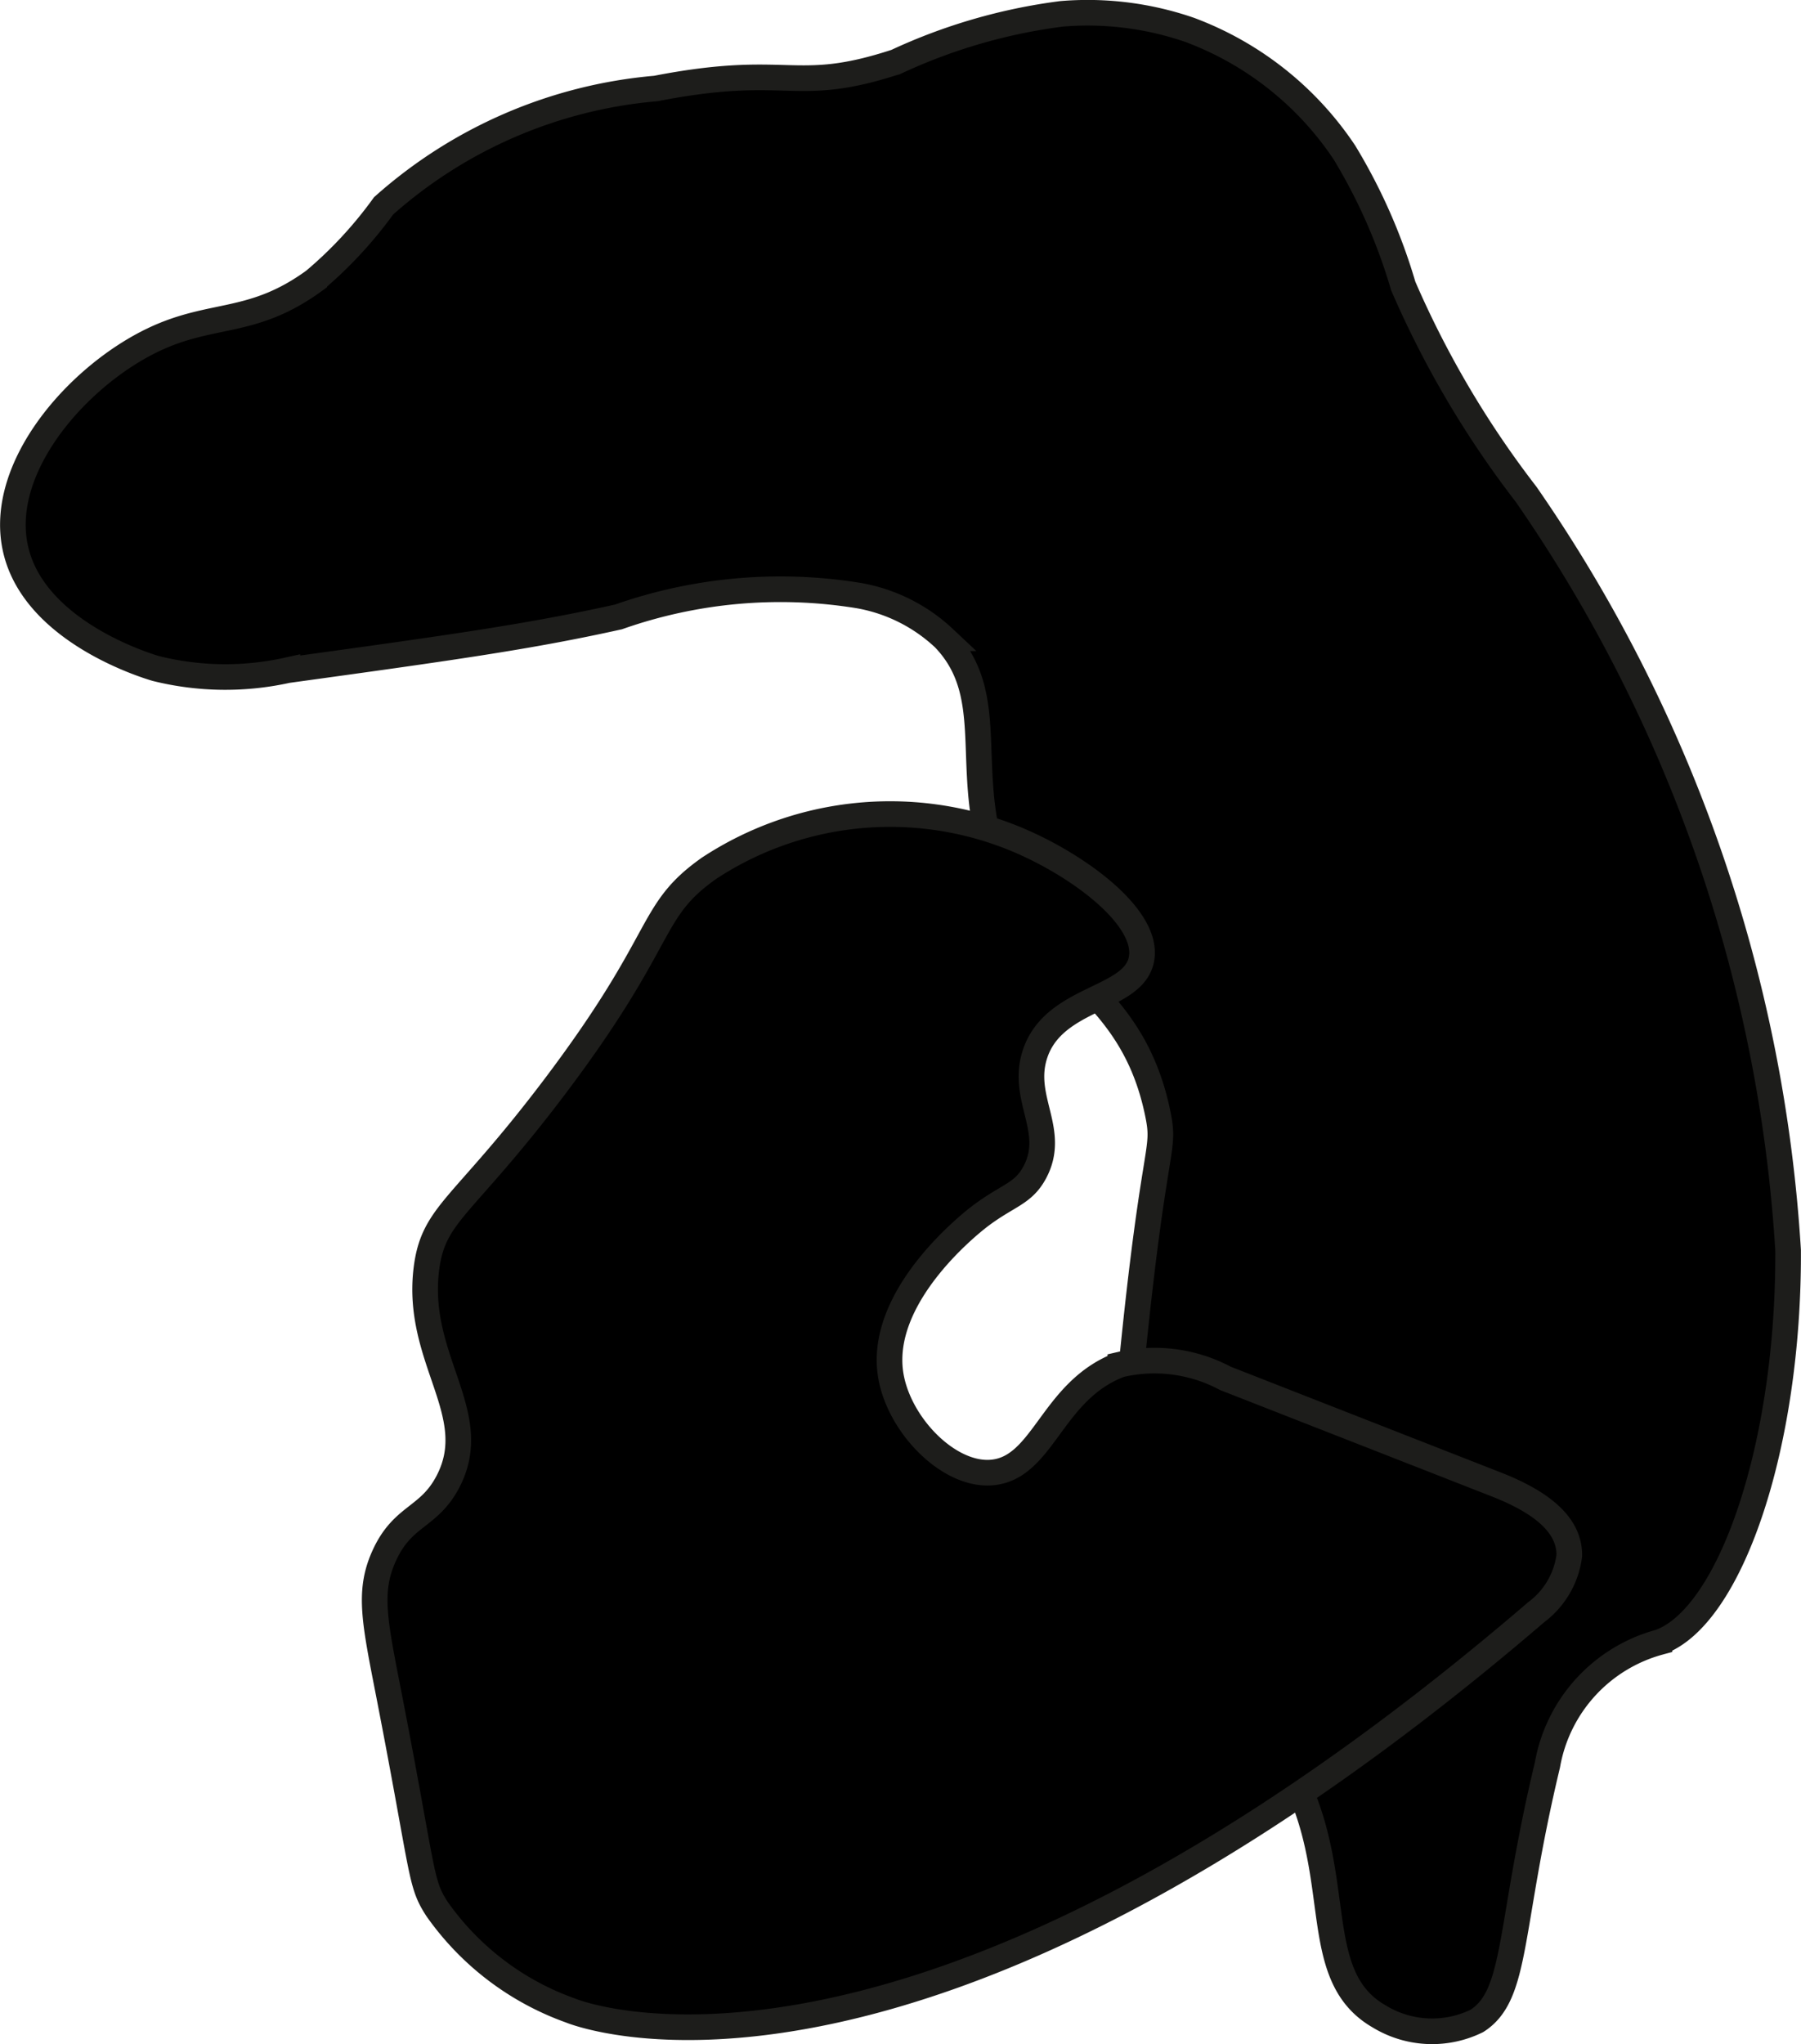
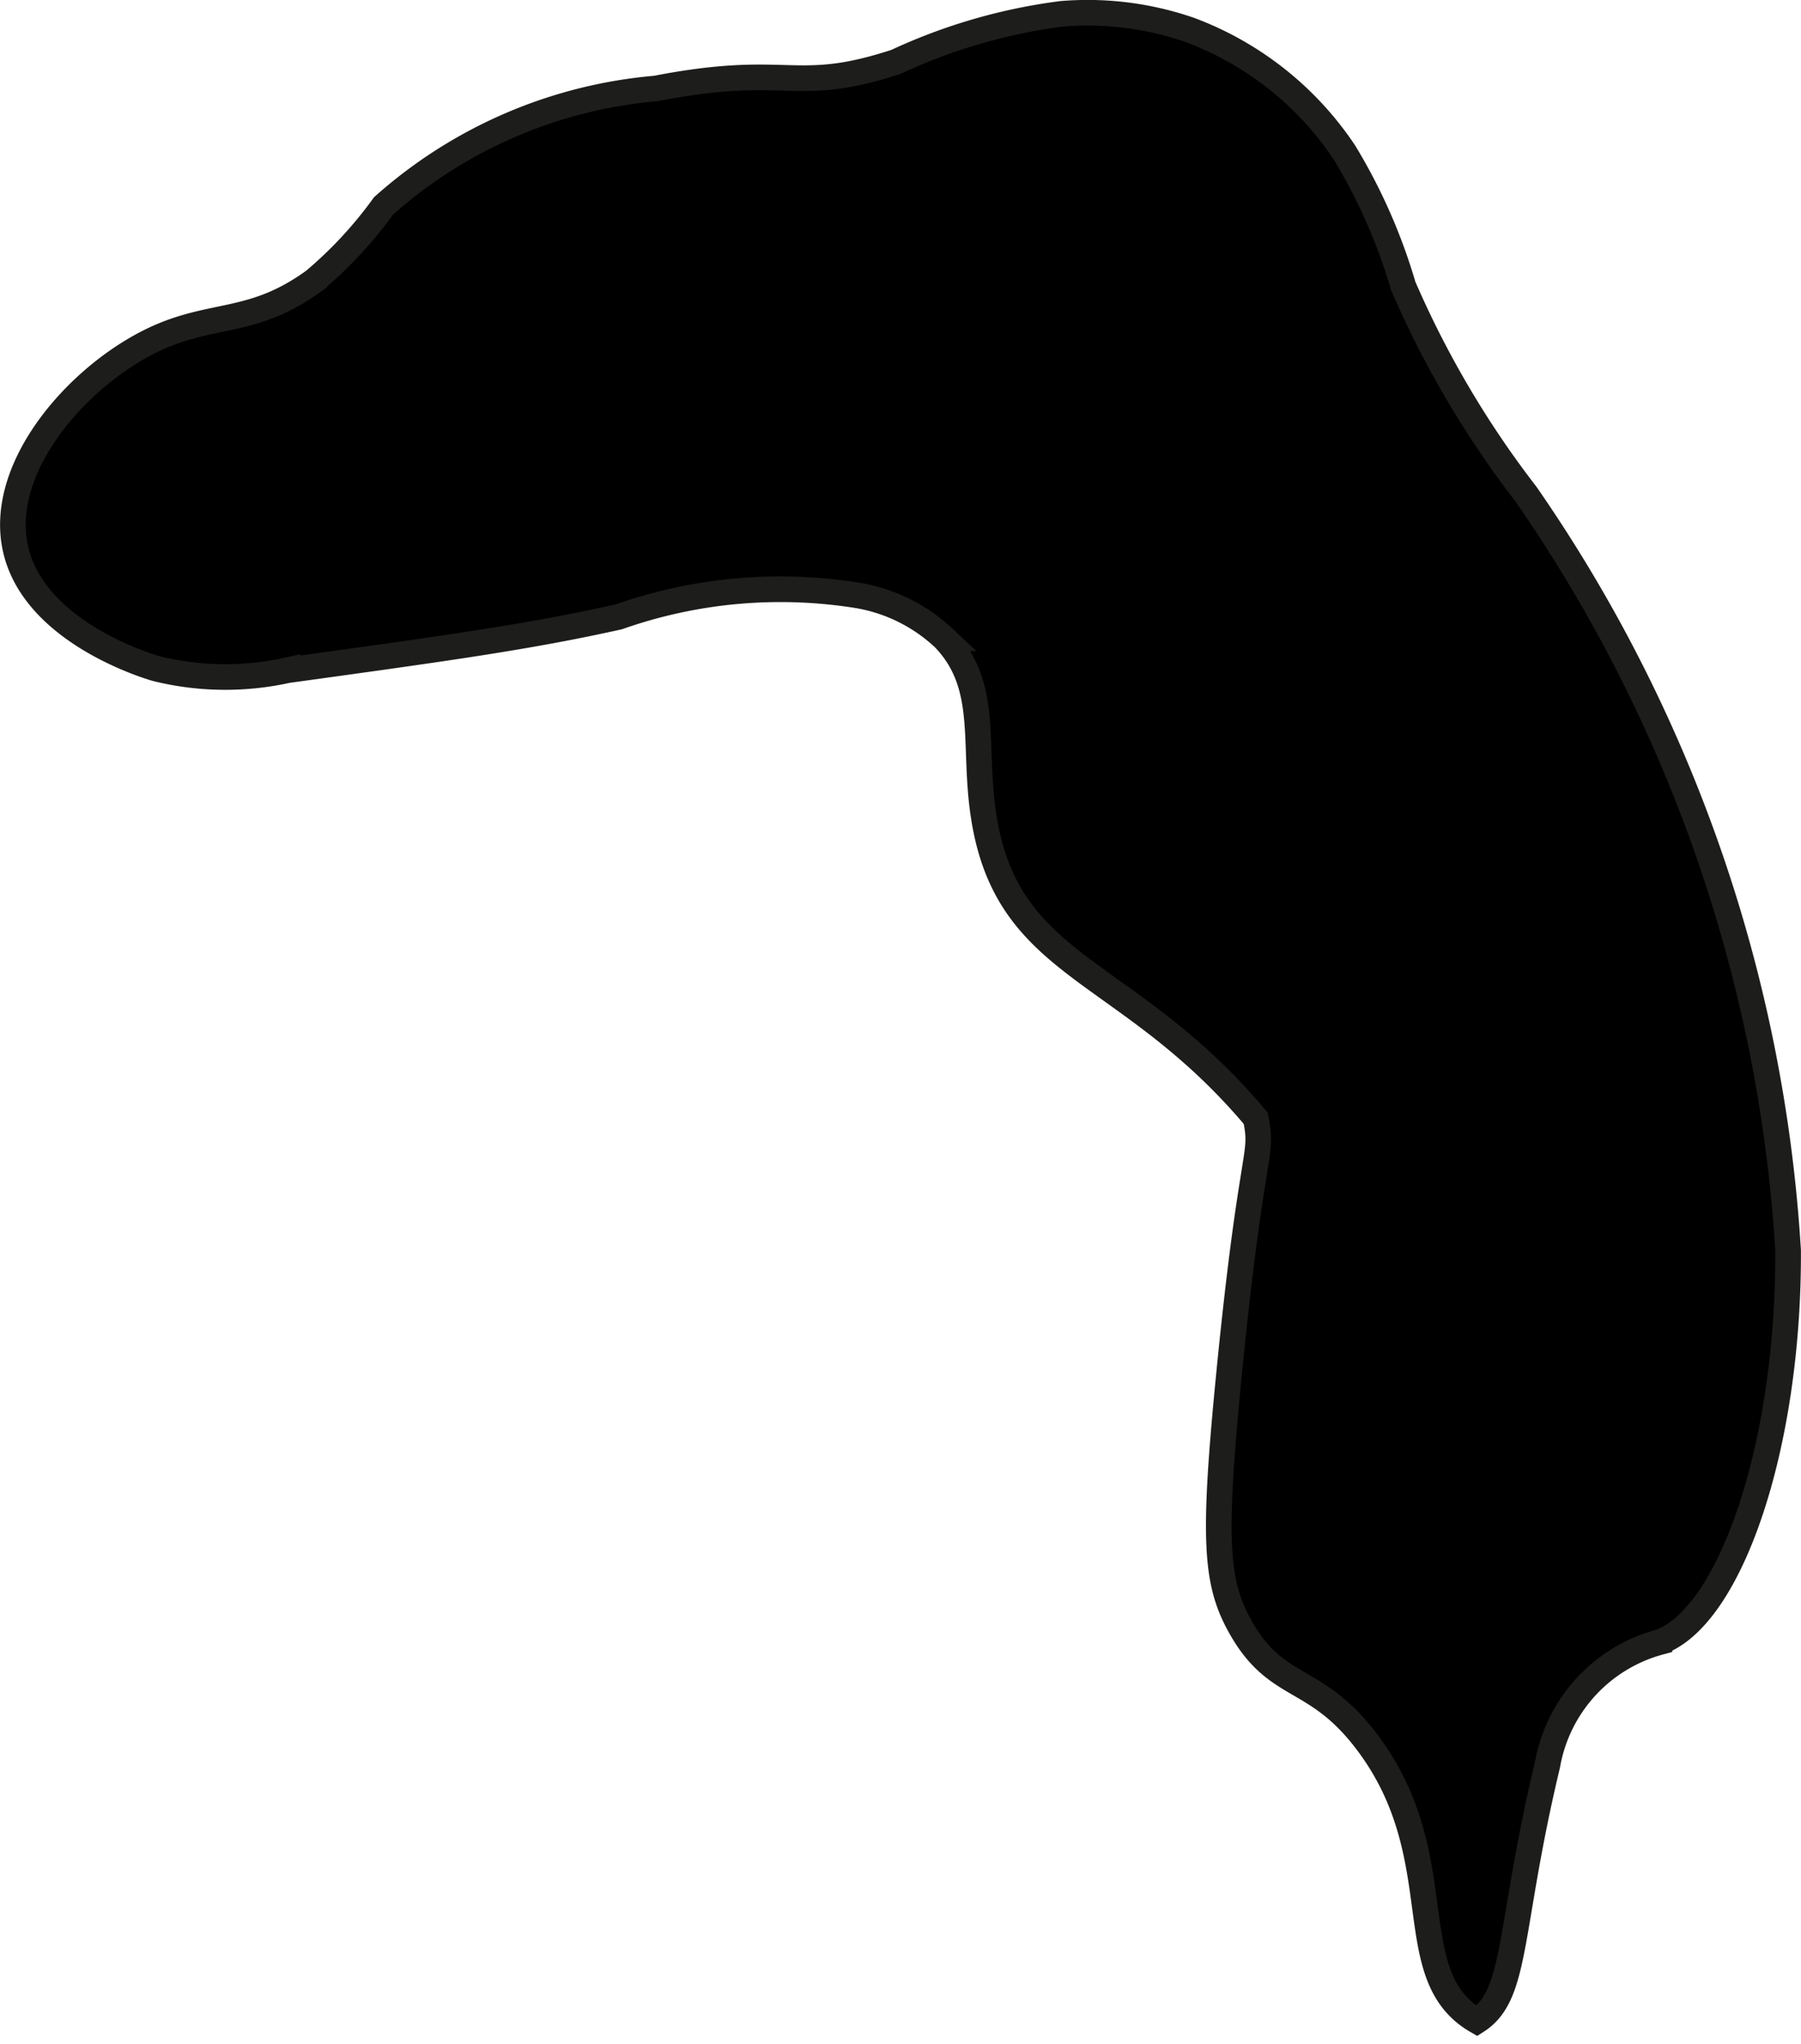
<svg xmlns="http://www.w3.org/2000/svg" version="1.1" width="3.719mm" height="4.221mm" viewBox="0 0 10.542 11.966">
  <defs>
    <style type="text/css">
      .a {
        stroke: #1d1d1b;
        stroke-miterlimit: 10;
        stroke-width: 0.15px;
      }
    </style>
  </defs>
-   <path class="a" d="M3.839.518c.785-.153.807.04,1.406-.156A3.275,3.275,0,0,1,6.214.081a1.831,1.831,0,0,1,.75.094A1.876,1.876,0,0,1,7.87.893a3.287,3.287,0,0,1,.344.781A5.69,5.69,0,0,0,8.933,2.893a8.694,8.694,0,0,1,1.534,4.426c.005,1.145-.338,2.145-.753,2.293a.907.907,0,0,0-.656.719c-.23.959-.173,1.345-.413,1.498a.595.595,0,0,1-.573-.027c-.462-.267-.134-.952-.639-1.627-.308-.412-.533-.293-.75-.688-.142-.258-.156-.512-.062-1.469.134-1.362.204-1.267.156-1.5C6.6,5.653,5.905,5.685,5.76,4.791c-.07-.43.037-.773-.234-1.055a.975.975,0,0,0-.5-.25,2.856,2.856,0,0,0-1.406.125c-.526.117-.996.182-1.938.312A1.685,1.685,0,0,1,.912,3.913C.844,3.893.192,3.691.089,3.206-.013,2.729.461,2.195.901,1.987c.345-.163.577-.081.938-.344a2.44,2.44,0,0,0,.406-.438A2.749,2.749,0,0,1,3.839.518Z" />
-   <path class="a" d="M5.901,4.893c.373.143.826.465.781.719-.043.245-.516.218-.625.562-.082.259.13.444,0,.688-.067.125-.153.132-.312.25-.033.024-.609.462-.531.938.048.292.34.591.592.569.305-.027.348-.481.752-.632a.882.882,0,0,1,.615.081l1.586.621c.198.078.431.205.427.417a.49.49,0,0,1-.193.33C5.31,12.596,3.339,11.768,3.339,11.768a1.62,1.62,0,0,1-.781-.594c-.101-.156-.075-.191-.281-1.25-.084-.431-.123-.605-.031-.812.109-.246.262-.223.375-.438.21-.399-.193-.717-.125-1.25.042-.326.211-.349.75-1.062.666-.882.541-1.024.906-1.281A1.929,1.929,0,0,1,5.901,4.893Z" />
+   <path class="a" d="M3.839.518c.785-.153.807.04,1.406-.156A3.275,3.275,0,0,1,6.214.081a1.831,1.831,0,0,1,.75.094A1.876,1.876,0,0,1,7.87.893a3.287,3.287,0,0,1,.344.781A5.69,5.69,0,0,0,8.933,2.893a8.694,8.694,0,0,1,1.534,4.426c.005,1.145-.338,2.145-.753,2.293a.907.907,0,0,0-.656.719c-.23.959-.173,1.345-.413,1.498c-.462-.267-.134-.952-.639-1.627-.308-.412-.533-.293-.75-.688-.142-.258-.156-.512-.062-1.469.134-1.362.204-1.267.156-1.5C6.6,5.653,5.905,5.685,5.76,4.791c-.07-.43.037-.773-.234-1.055a.975.975,0,0,0-.5-.25,2.856,2.856,0,0,0-1.406.125c-.526.117-.996.182-1.938.312A1.685,1.685,0,0,1,.912,3.913C.844,3.893.192,3.691.089,3.206-.013,2.729.461,2.195.901,1.987c.345-.163.577-.081.938-.344a2.44,2.44,0,0,0,.406-.438A2.749,2.749,0,0,1,3.839.518Z" />
</svg>